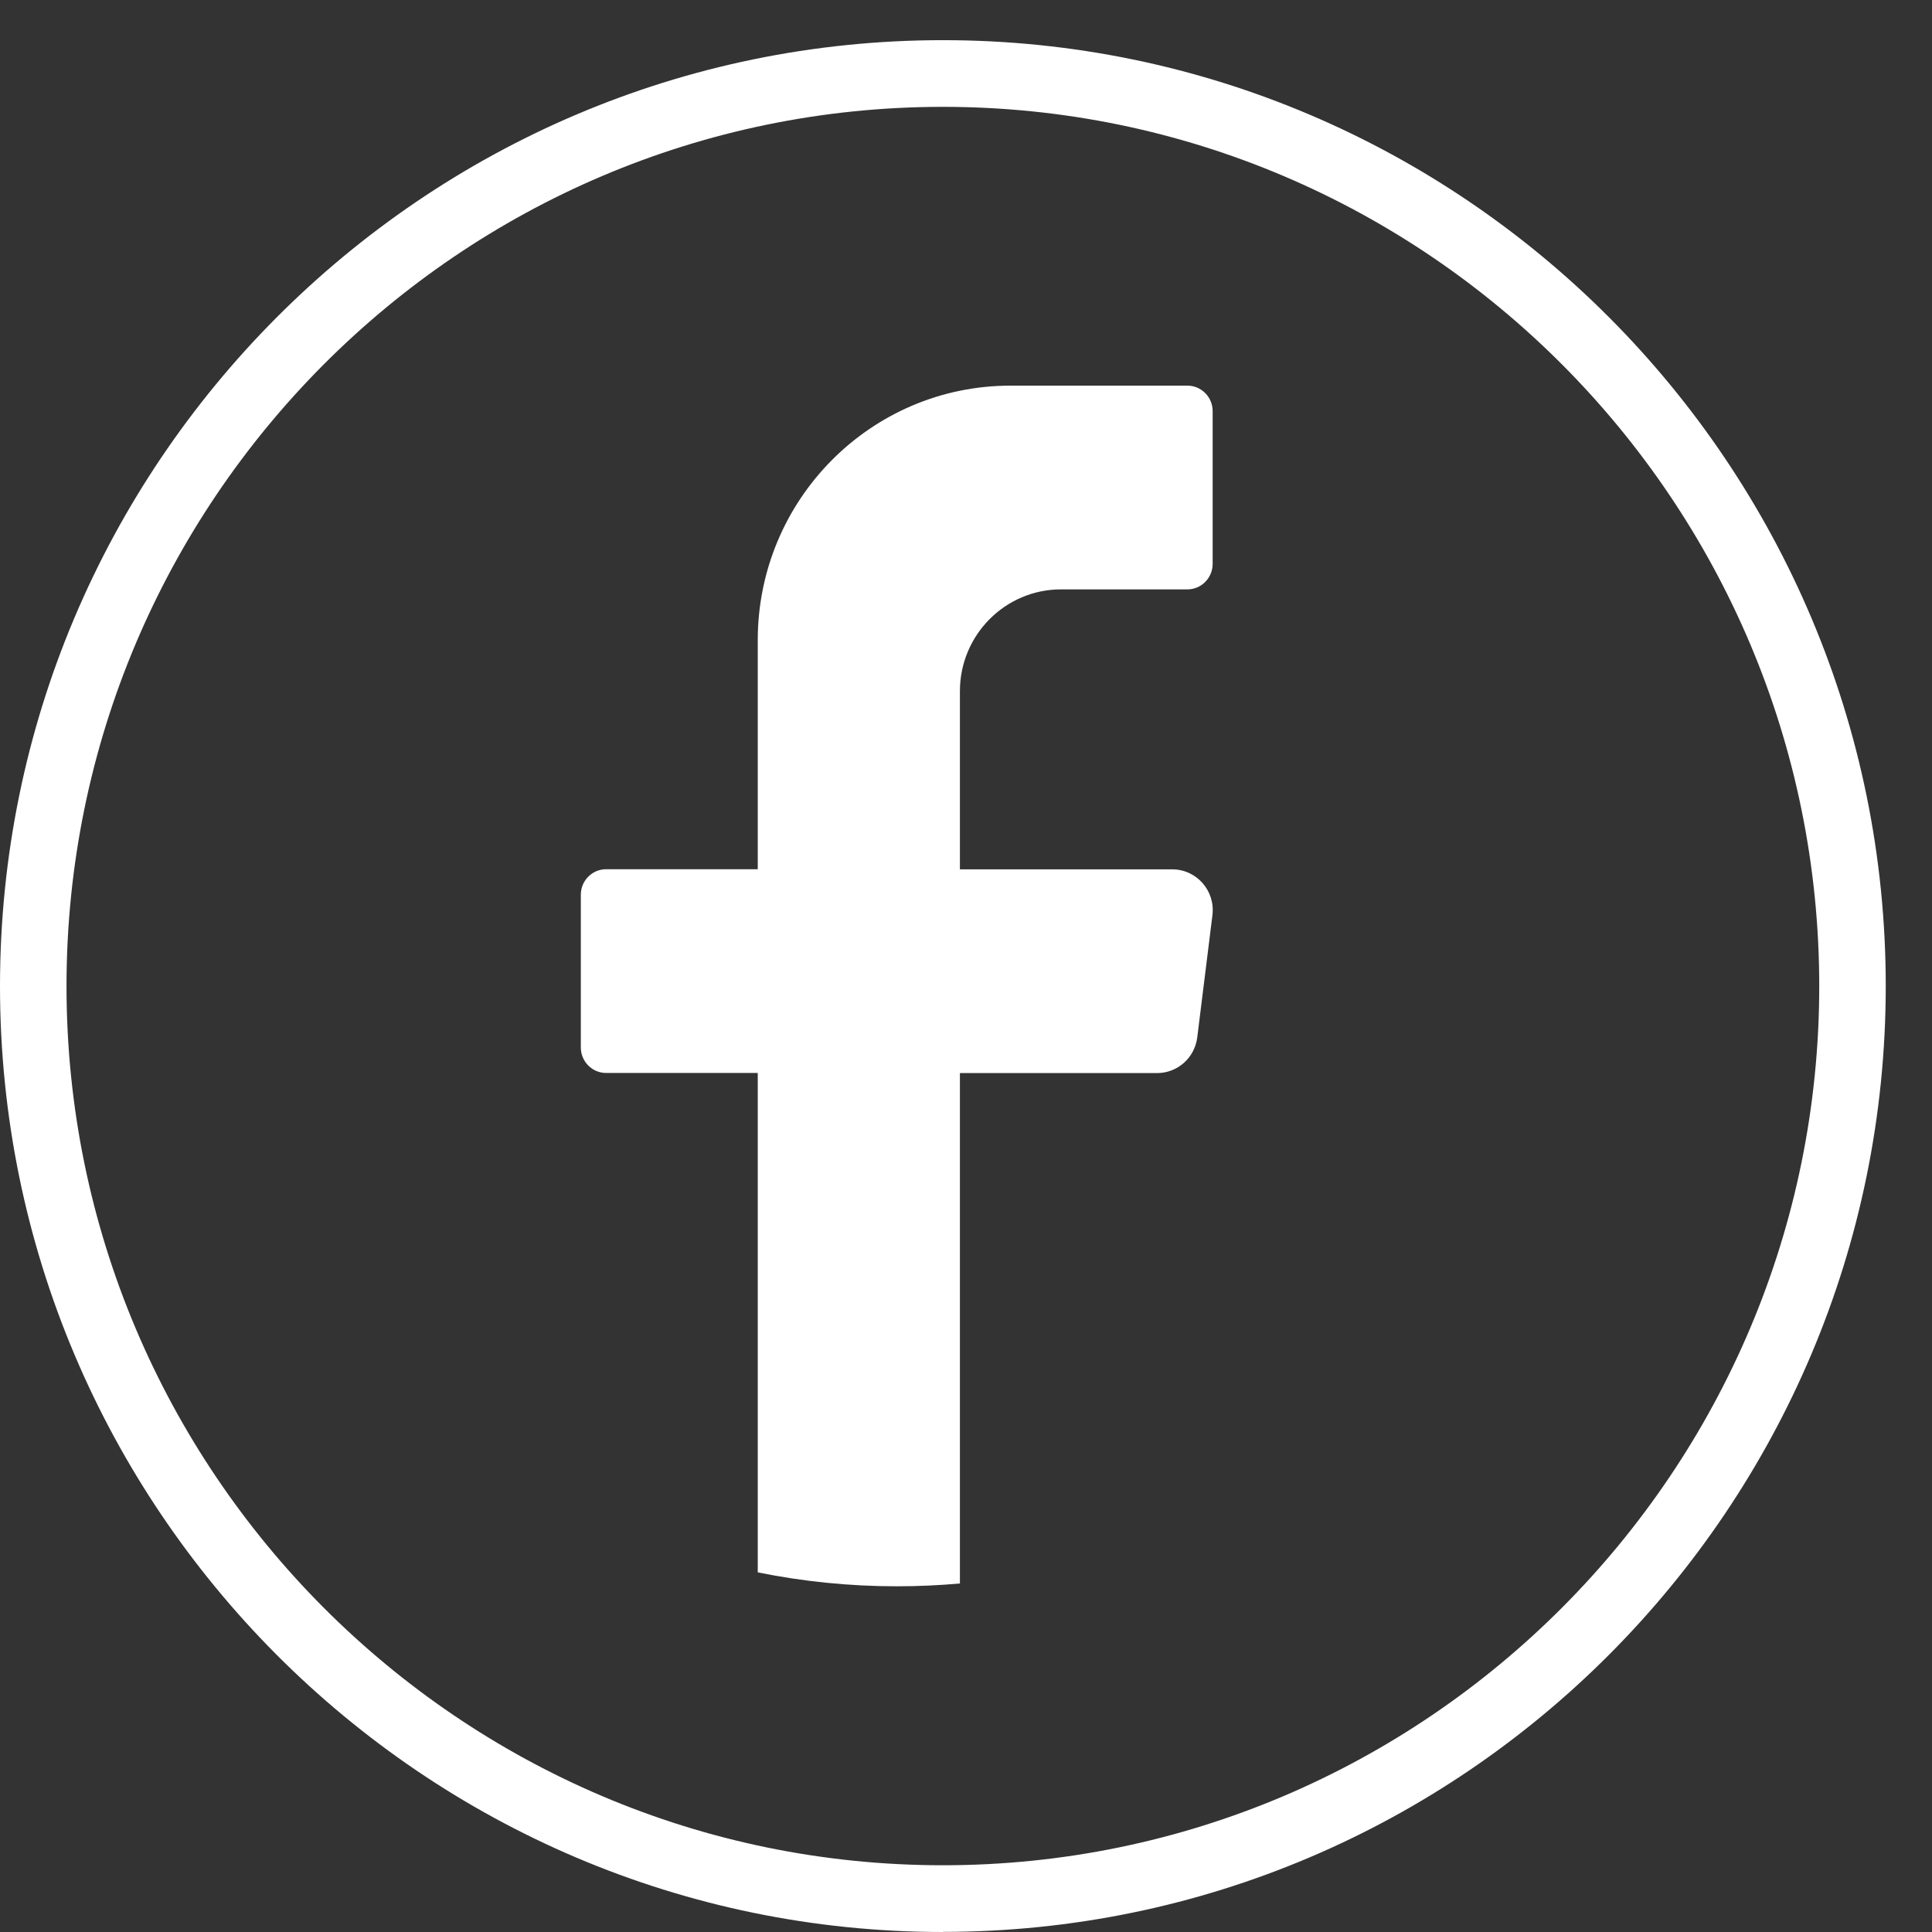
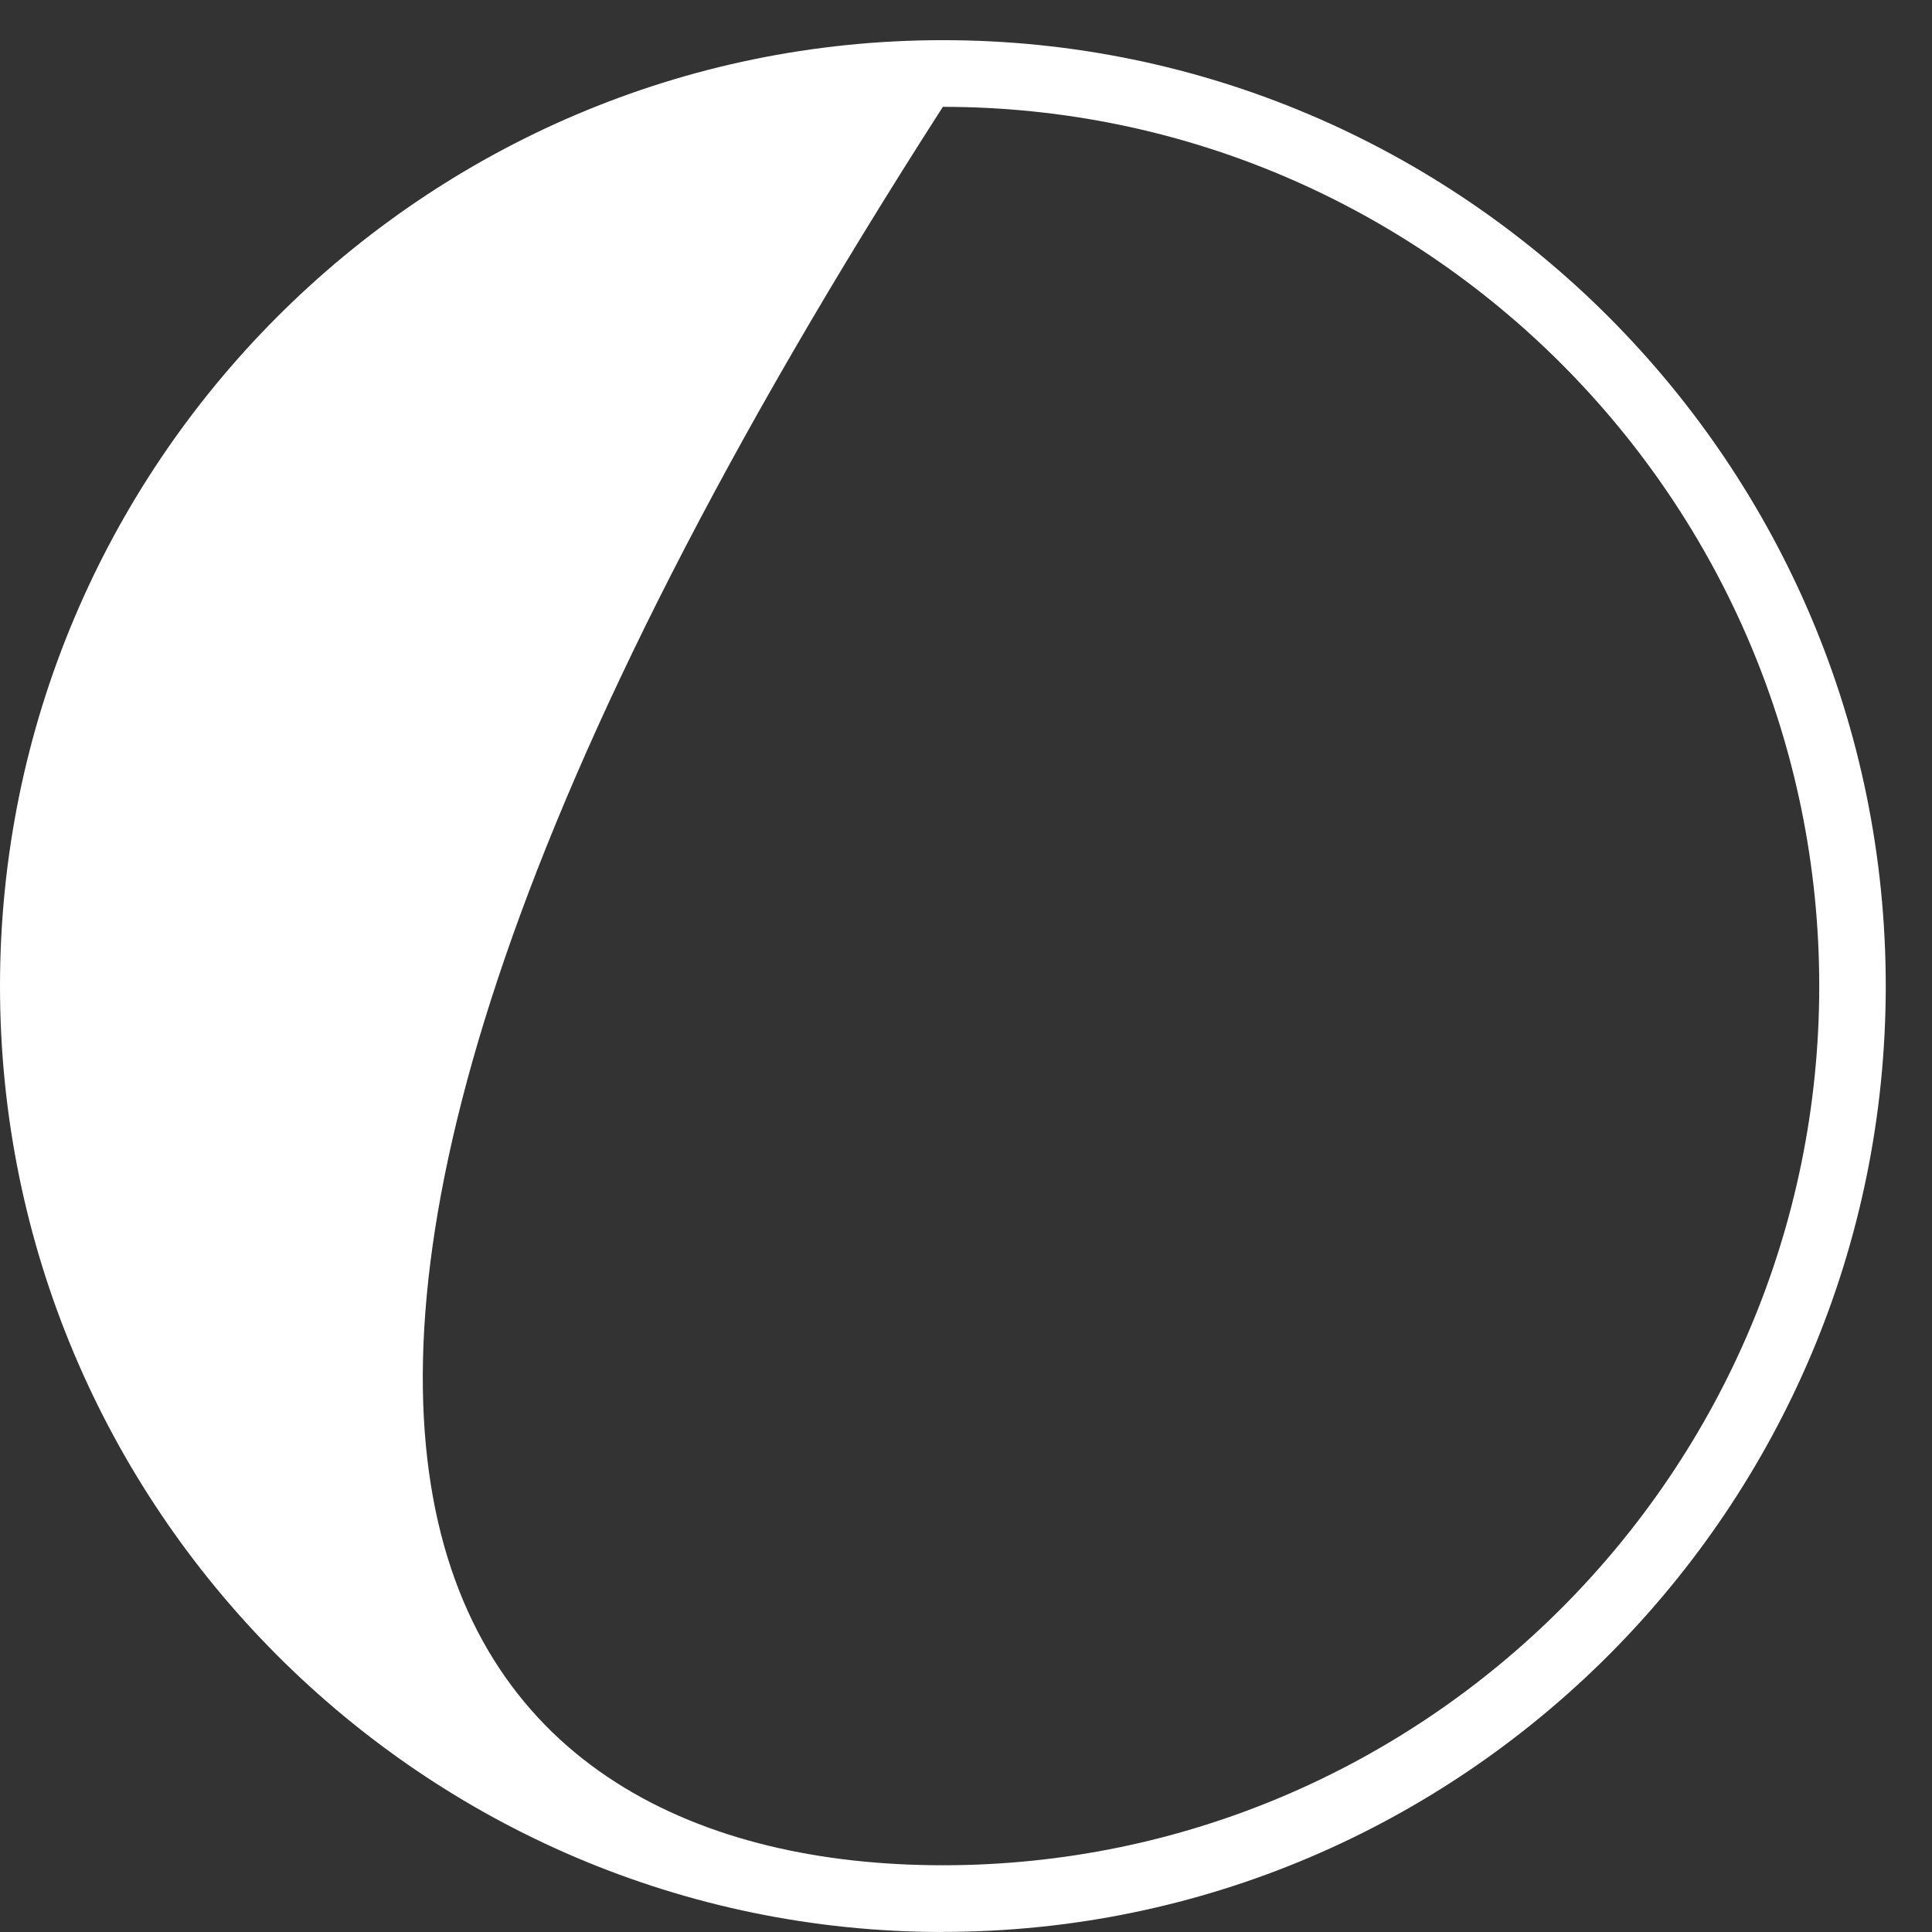
<svg xmlns="http://www.w3.org/2000/svg" width="33" height="33" viewBox="0 0 33 33" fill="none">
  <rect x="0" y="0" width="33" height="33" fill="#333333" stroke="none" />
-   <path d="M16.105 33C7.225 33 0 25.752 0 16.844C0 7.936 7.225 0.686 16.105 0.686C24.985 0.686 32.21 7.934 32.21 16.842C32.21 25.75 24.985 32.998 16.105 32.998V33ZM16.105 1.825C7.852 1.825 1.136 8.562 1.136 16.844C1.136 25.125 7.852 31.86 16.105 31.86C24.358 31.86 31.074 25.123 31.074 16.844C31.074 8.564 24.36 1.825 16.105 1.825Z" fill="white" />
-   <path d="M20.709 15.634L20.45 17.719C20.406 18.069 20.113 18.329 19.763 18.329H16.396V27.047C16.04 27.079 15.681 27.095 15.317 27.095C14.505 27.095 13.71 27.013 12.943 26.857V18.327H10.353C10.114 18.327 9.921 18.131 9.921 17.892V15.282C9.921 15.043 10.114 14.847 10.353 14.847H12.943V10.935C12.943 8.534 14.876 6.587 17.26 6.587H20.282C20.52 6.587 20.713 6.783 20.713 7.022V9.632C20.713 9.871 20.52 10.067 20.282 10.067H18.123C17.171 10.067 16.396 10.845 16.396 11.806V14.849H20.022C20.439 14.849 20.761 15.216 20.709 15.632V15.634Z" fill="white" />
+   <path d="M16.105 33C7.225 33 0 25.752 0 16.844C0 7.936 7.225 0.686 16.105 0.686C24.985 0.686 32.21 7.934 32.21 16.842C32.21 25.75 24.985 32.998 16.105 32.998V33ZM16.105 1.825C1.136 25.125 7.852 31.86 16.105 31.86C24.358 31.86 31.074 25.123 31.074 16.844C31.074 8.564 24.36 1.825 16.105 1.825Z" fill="white" />
</svg>